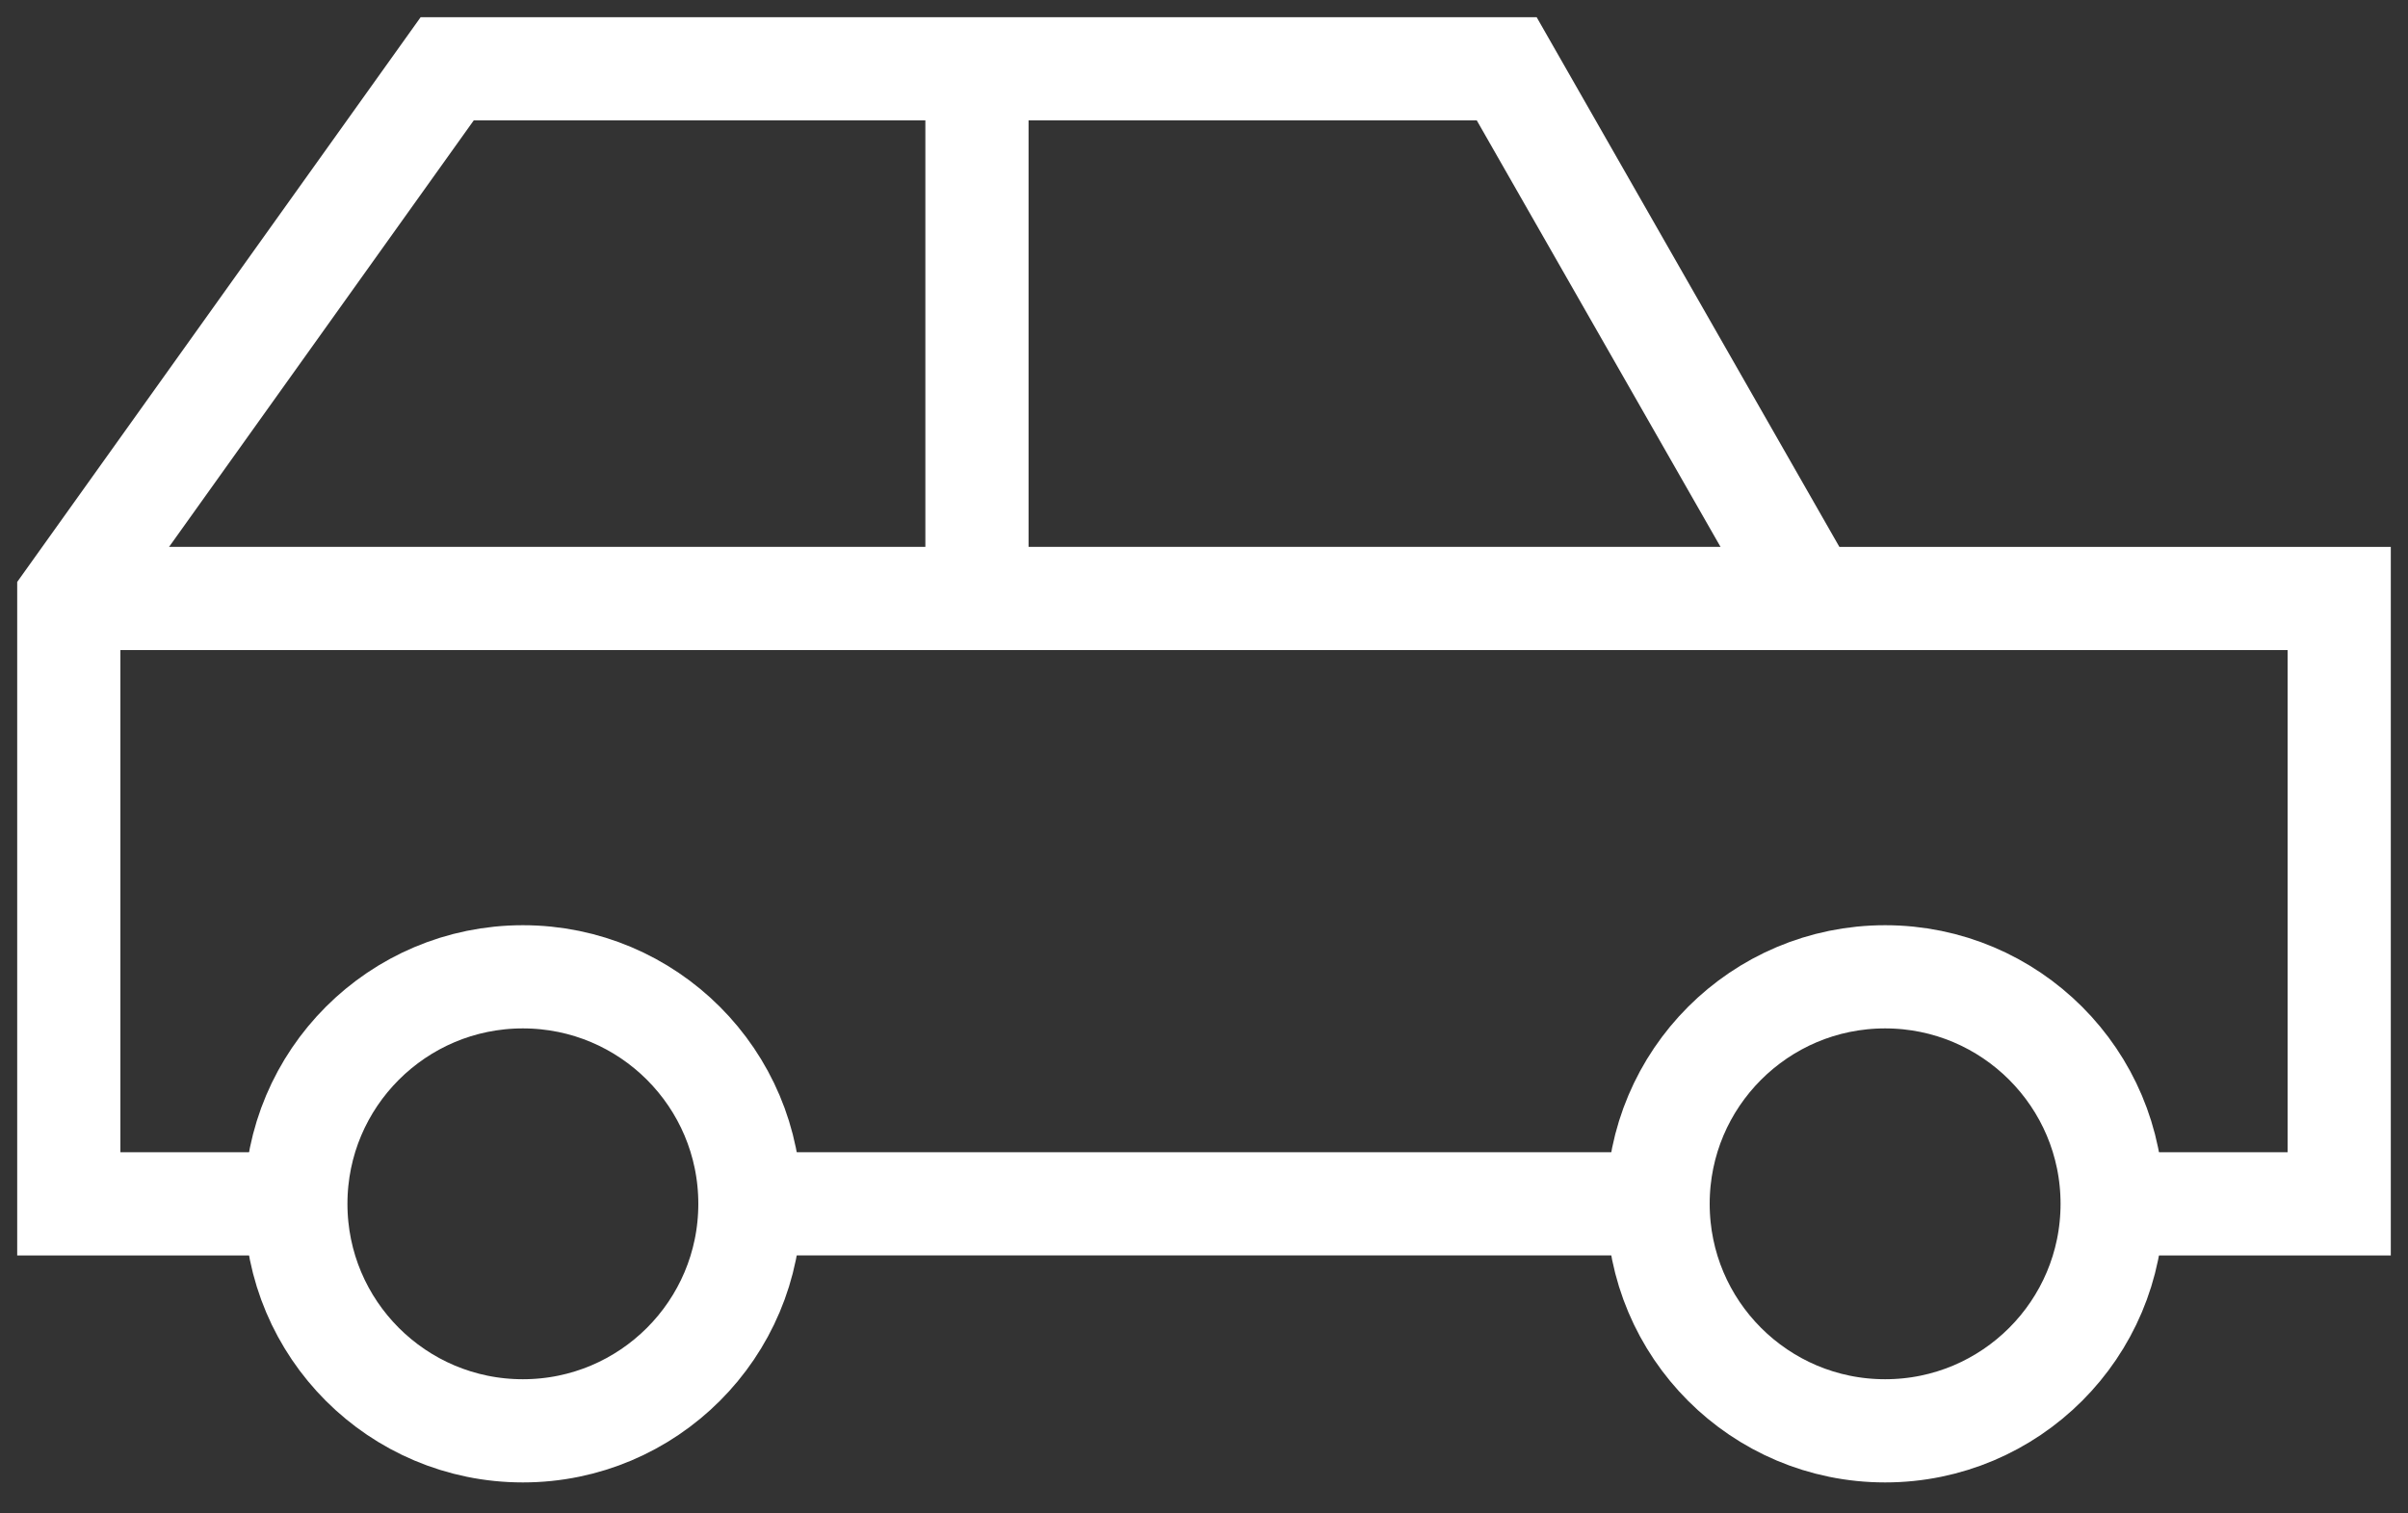
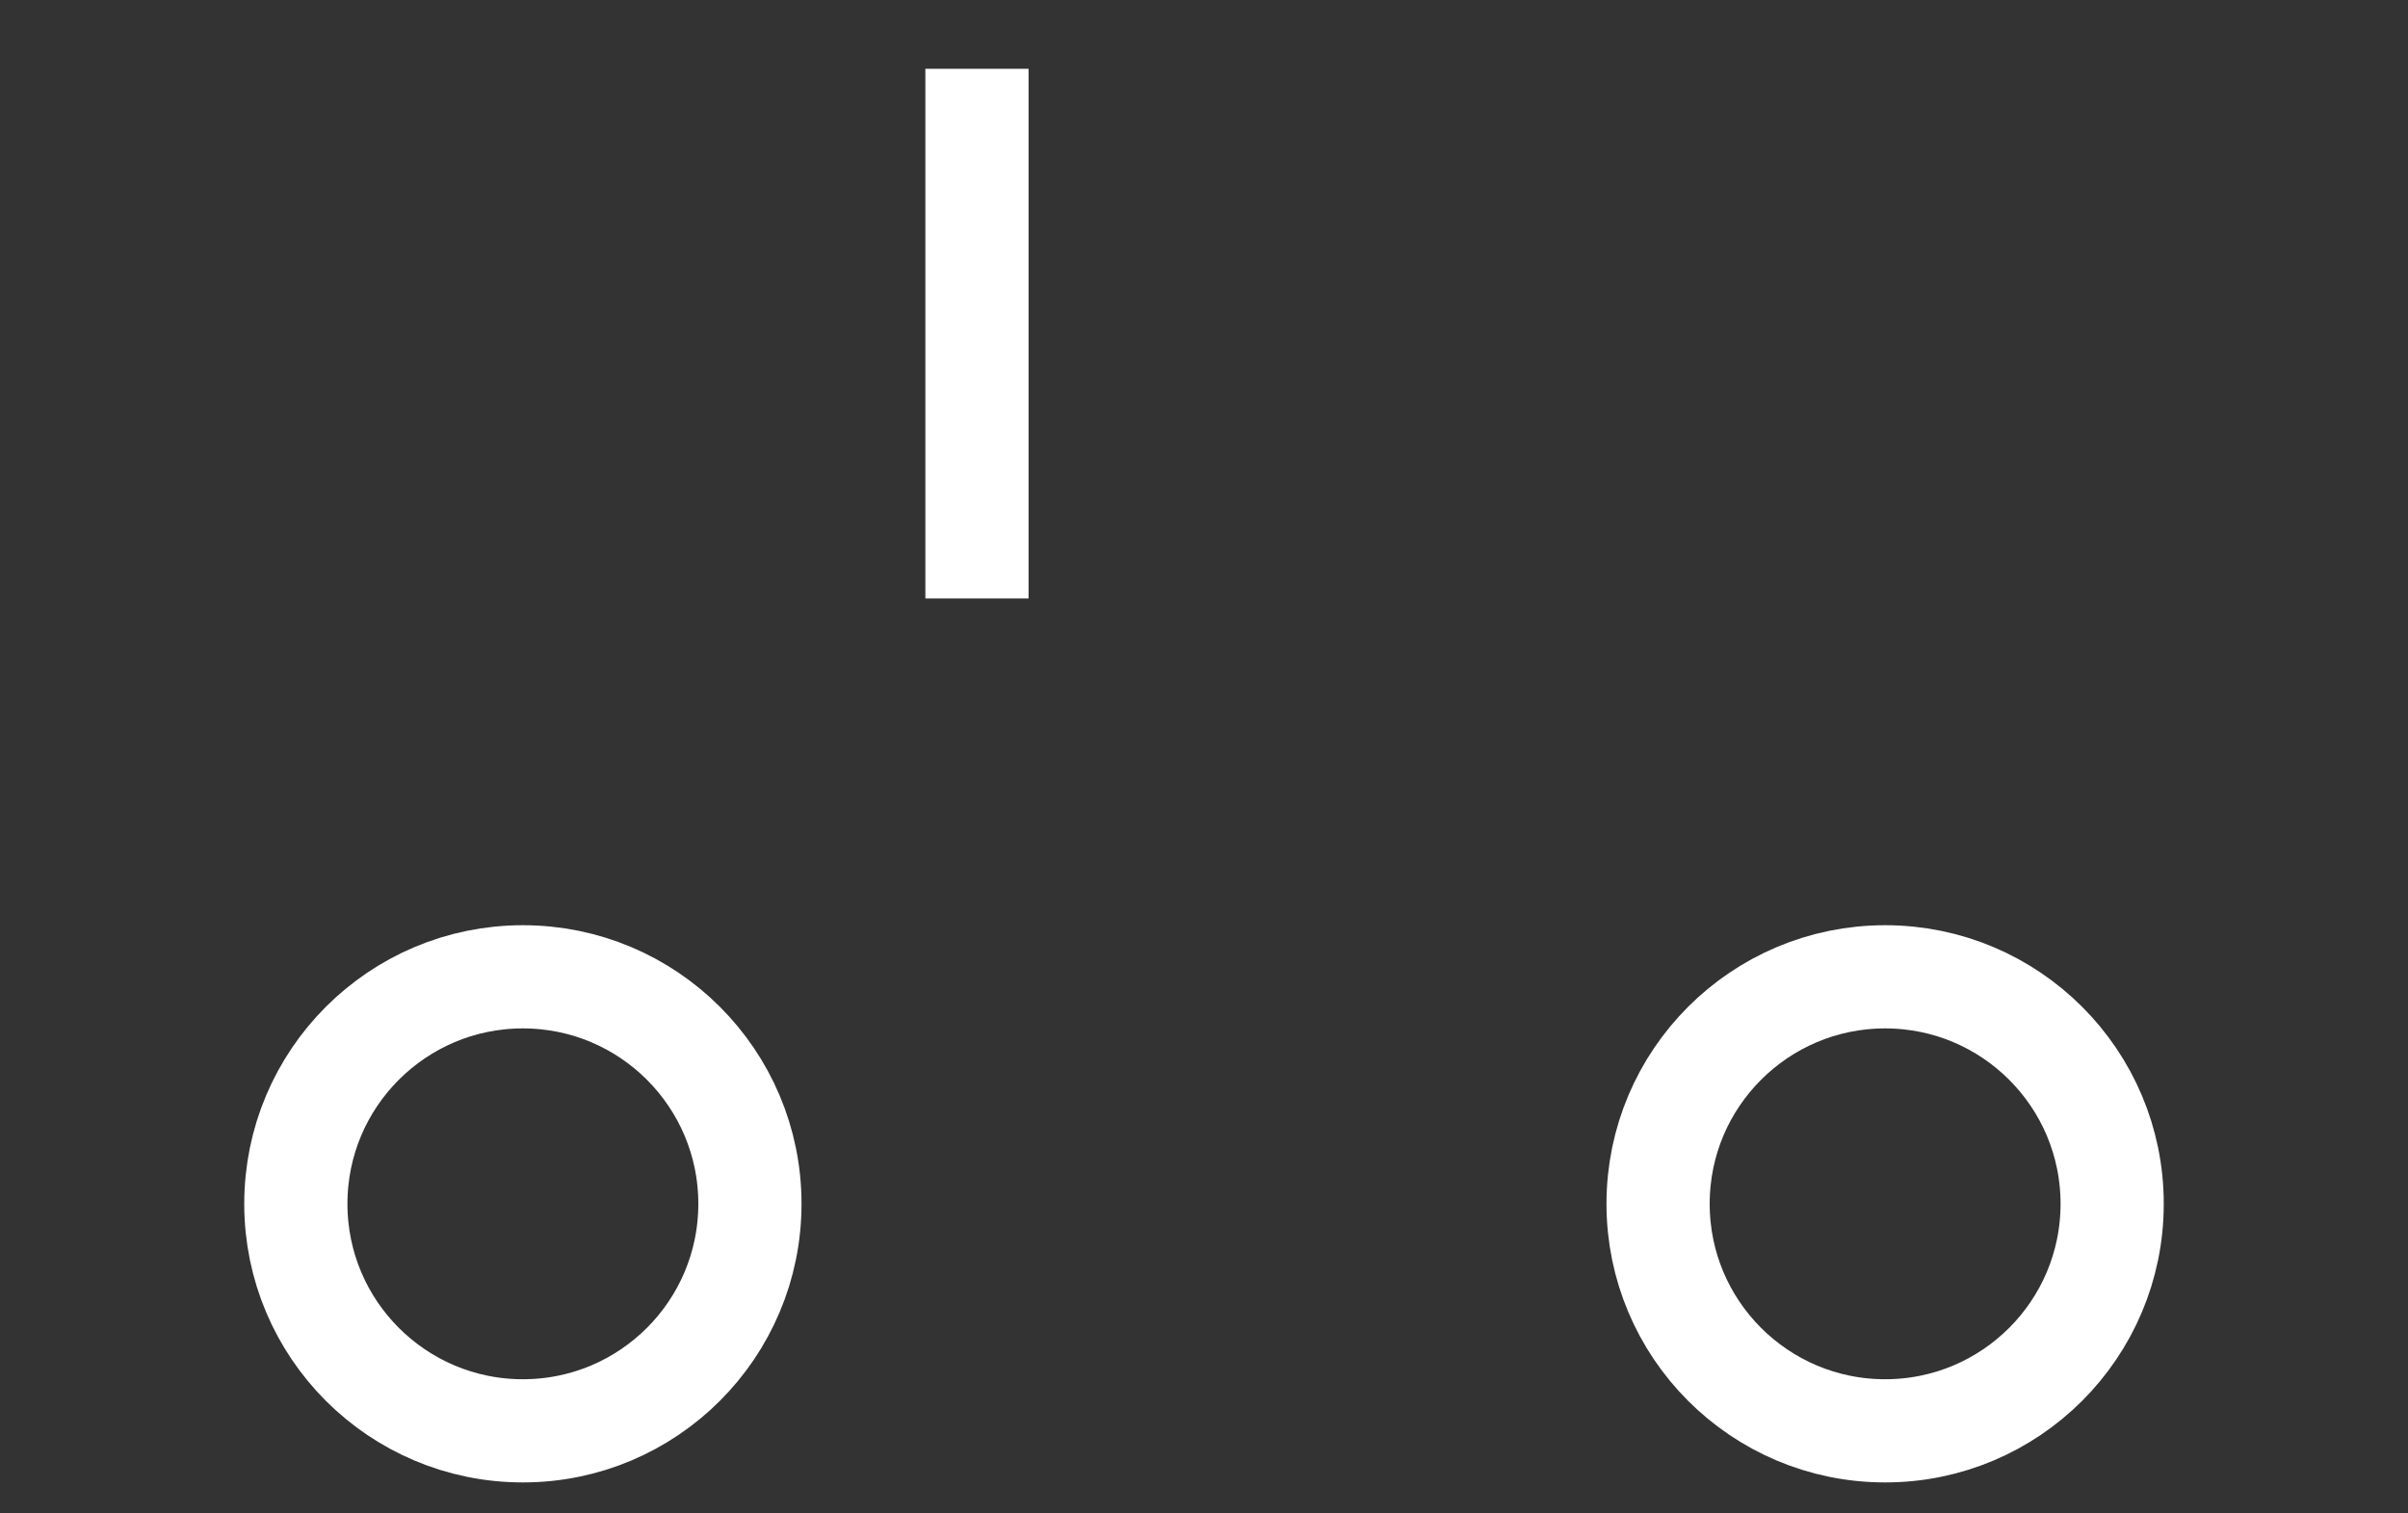
<svg xmlns="http://www.w3.org/2000/svg" width="70" height="44" viewBox="0 0 70 44" fill="none">
  <rect x="0" y="0" width="70" height="44" fill="#333333" stroke="none" />
-   <path d="M48.2 34.999H21.8" stroke="#fff" stroke-width="3" stroke-miterlimit="10" />
-   <path d="M8.6 35H2V17.4L13 2H43.8L52.6 17.4H68V35H61.4" stroke="#fff" stroke-width="3" stroke-miterlimit="10" />
  <path d="M15.2 41.599C18.845 41.599 21.8 38.645 21.8 34.999C21.8 31.354 18.845 28.399 15.2 28.399C11.555 28.399 8.6 31.354 8.6 34.999C8.6 38.645 11.555 41.599 15.2 41.599Z" stroke="#fff" stroke-width="3" stroke-miterlimit="10" stroke-linecap="square" />
  <path d="M54.8 41.599C58.445 41.599 61.4 38.645 61.4 34.999C61.4 31.354 58.445 28.399 54.8 28.399C51.155 28.399 48.2 31.354 48.2 34.999C48.2 38.645 51.155 41.599 54.8 41.599Z" stroke="#fff" stroke-width="3" stroke-miterlimit="10" stroke-linecap="square" />
-   <path d="M2 17.399H52.6" stroke="#fff" stroke-width="3" stroke-miterlimit="10" />
  <path d="M28.4 2V17.399" stroke="#fff" stroke-width="3" stroke-miterlimit="10" />
</svg>